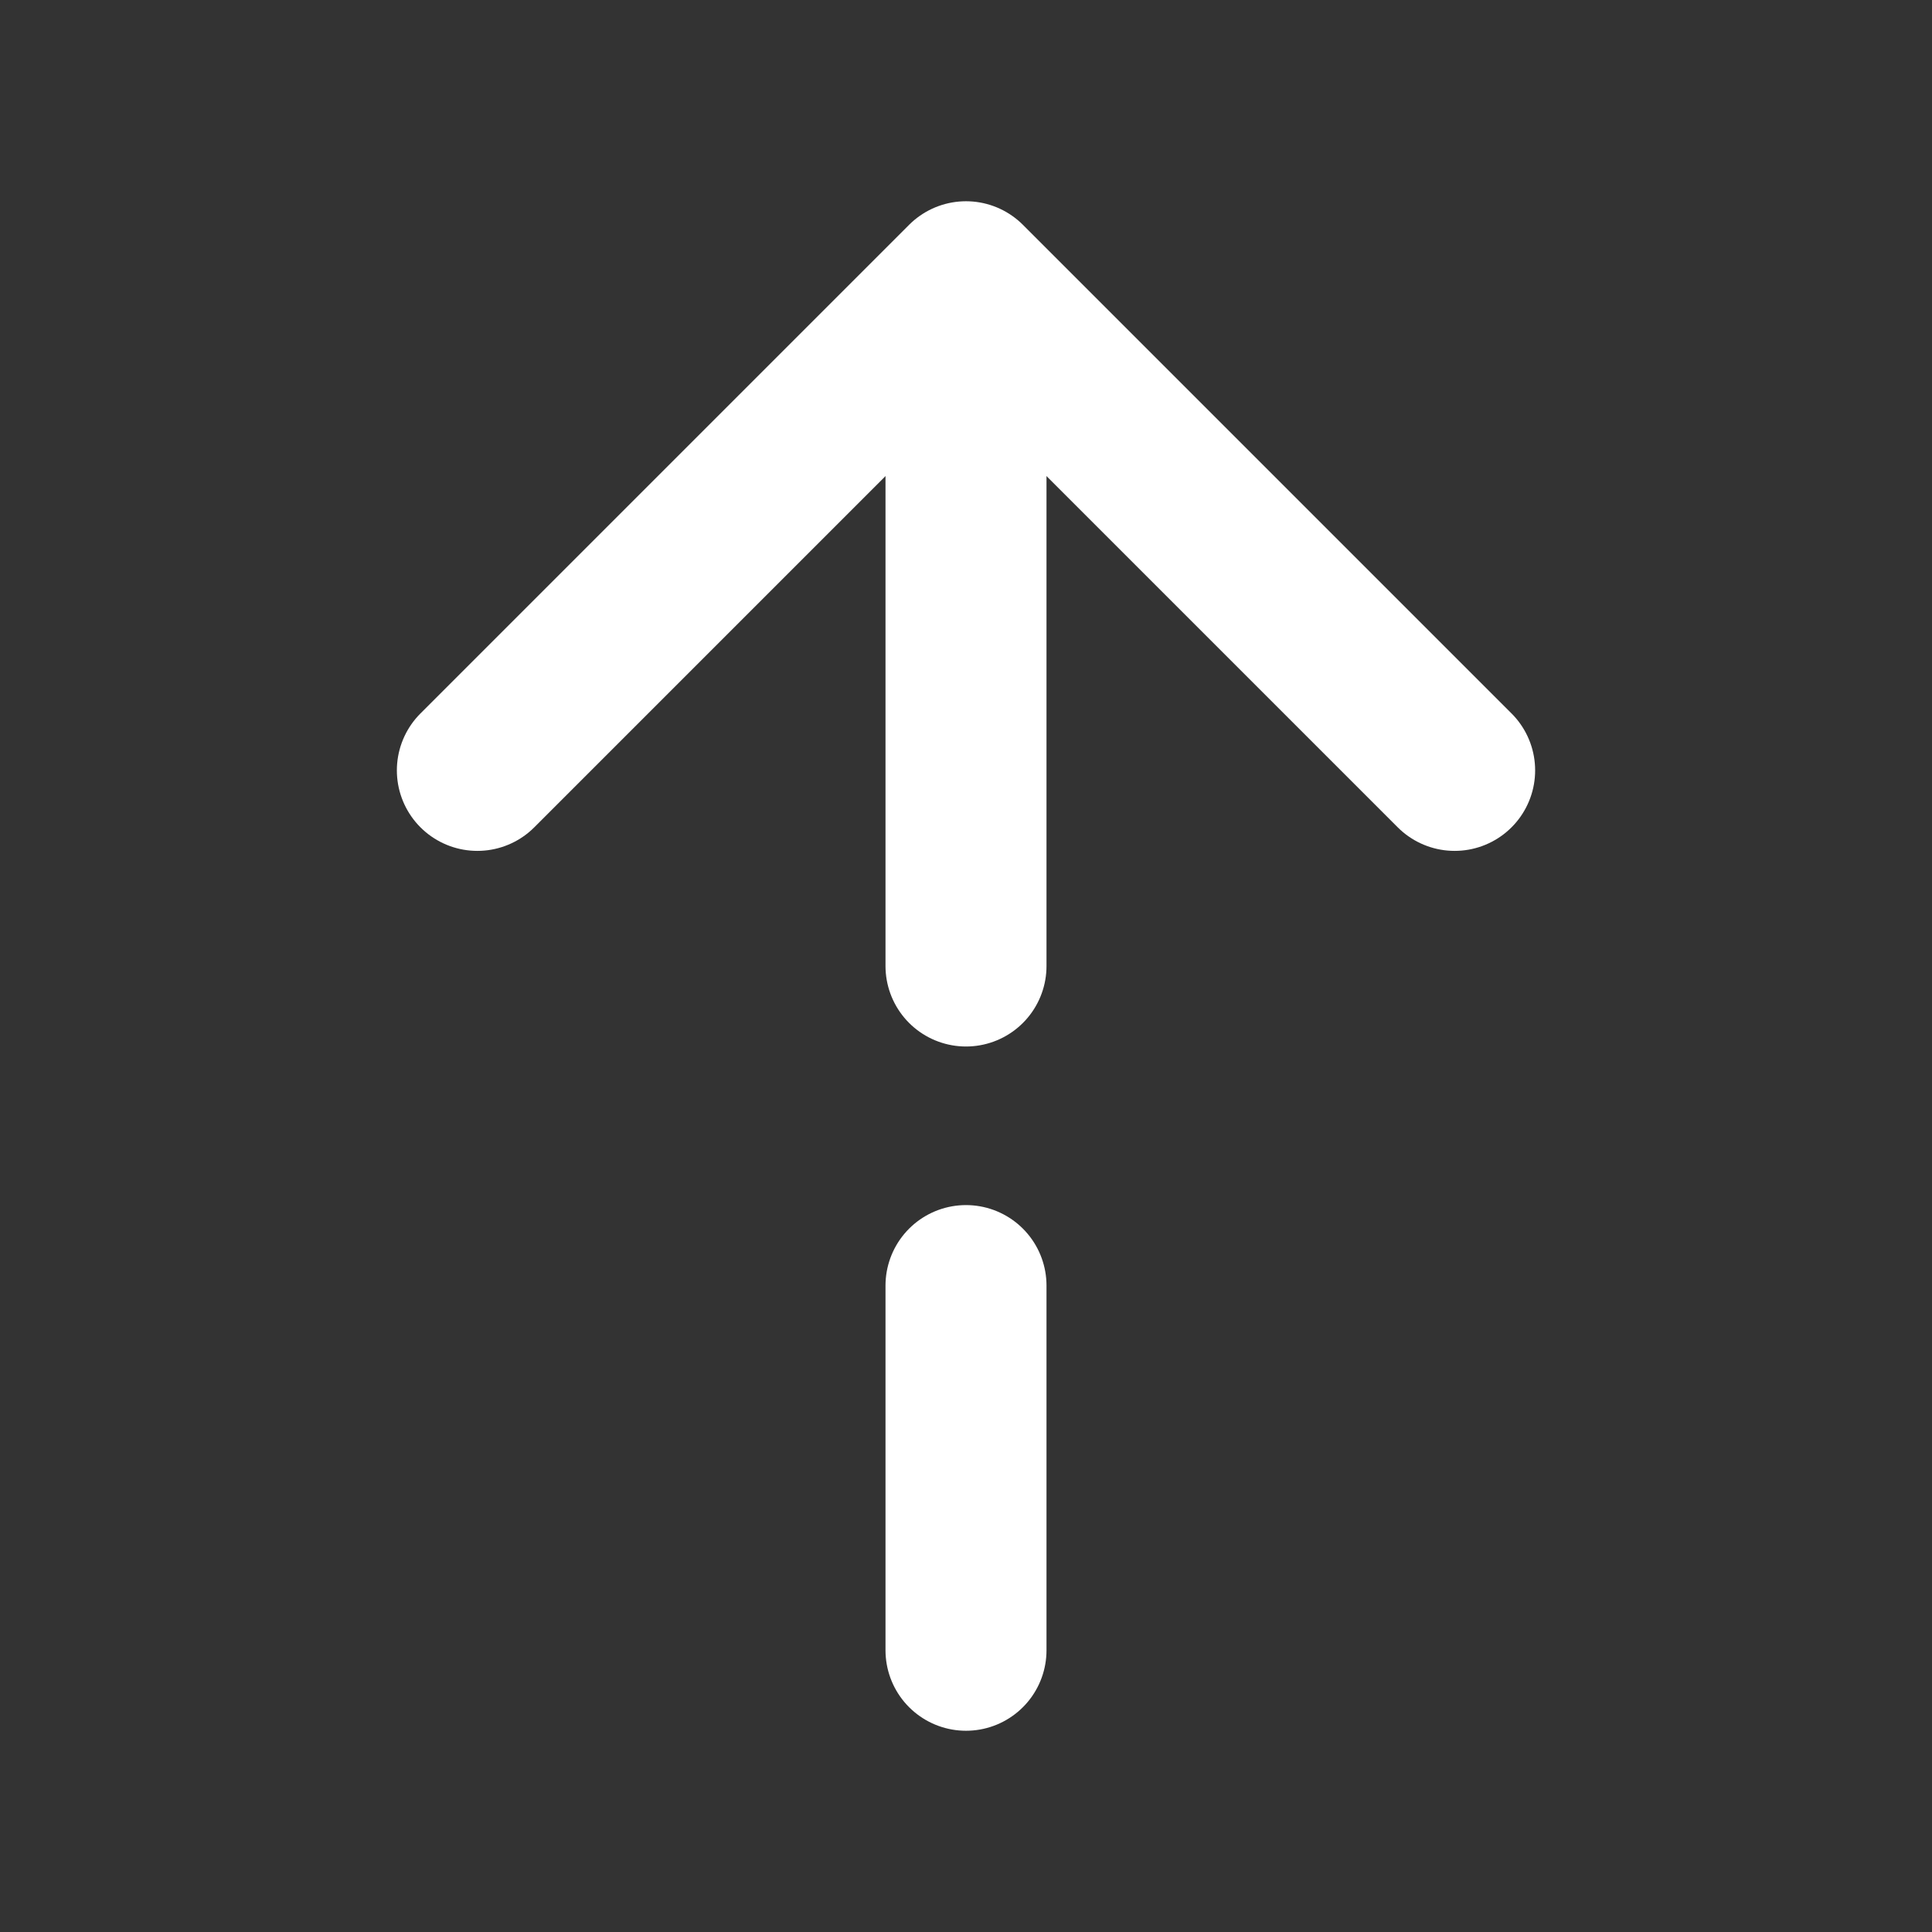
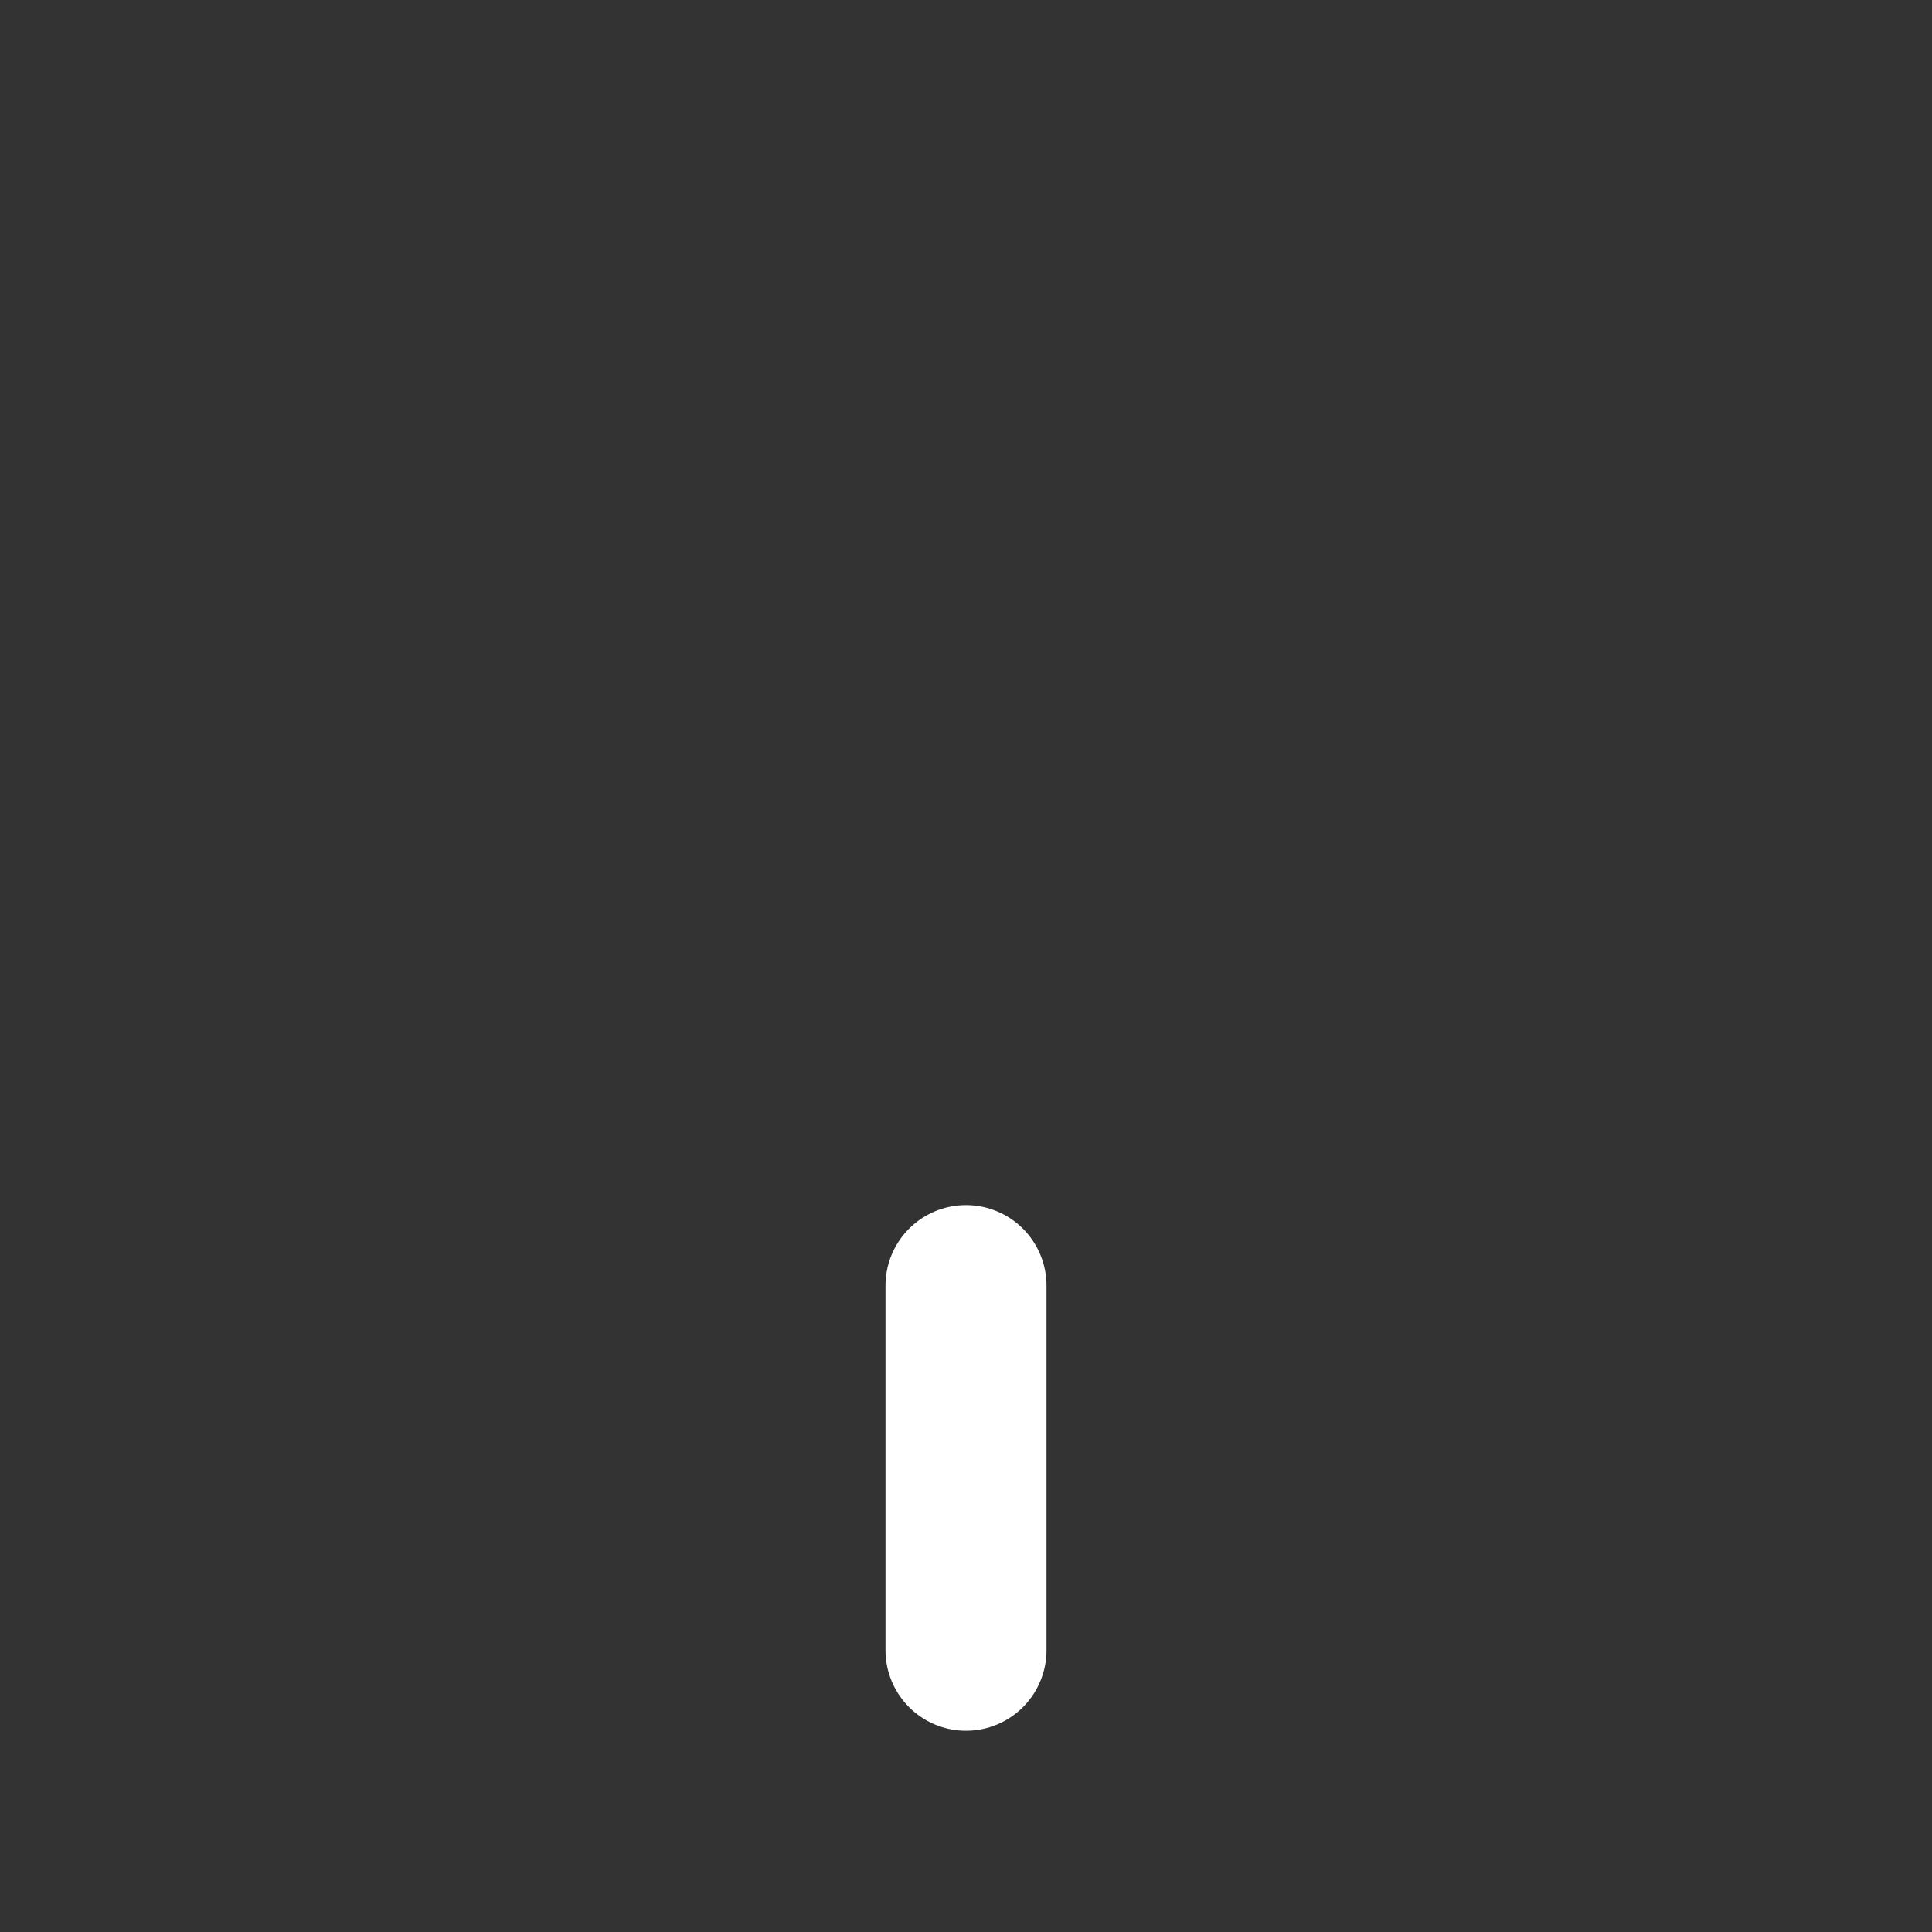
<svg xmlns="http://www.w3.org/2000/svg" width="24" height="24" viewBox="0 0 24 24" fill="none">
  <rect x="0" y="0" width="24" height="24" fill="#333333" stroke="none" />
-   <path d="M18.07 9.57L12 3.5L5.93 9.57" stroke="white" stroke-width="2" stroke-miterlimit="10" stroke-linecap="round" stroke-linejoin="round" />
-   <path d="M12 12V3.67" stroke="white" stroke-width="2" stroke-miterlimit="10" stroke-linecap="round" stroke-linejoin="round" />
  <path d="M12 20.5V15.97" stroke="white" stroke-width="2" stroke-miterlimit="10" stroke-linecap="round" stroke-linejoin="round" />
</svg>